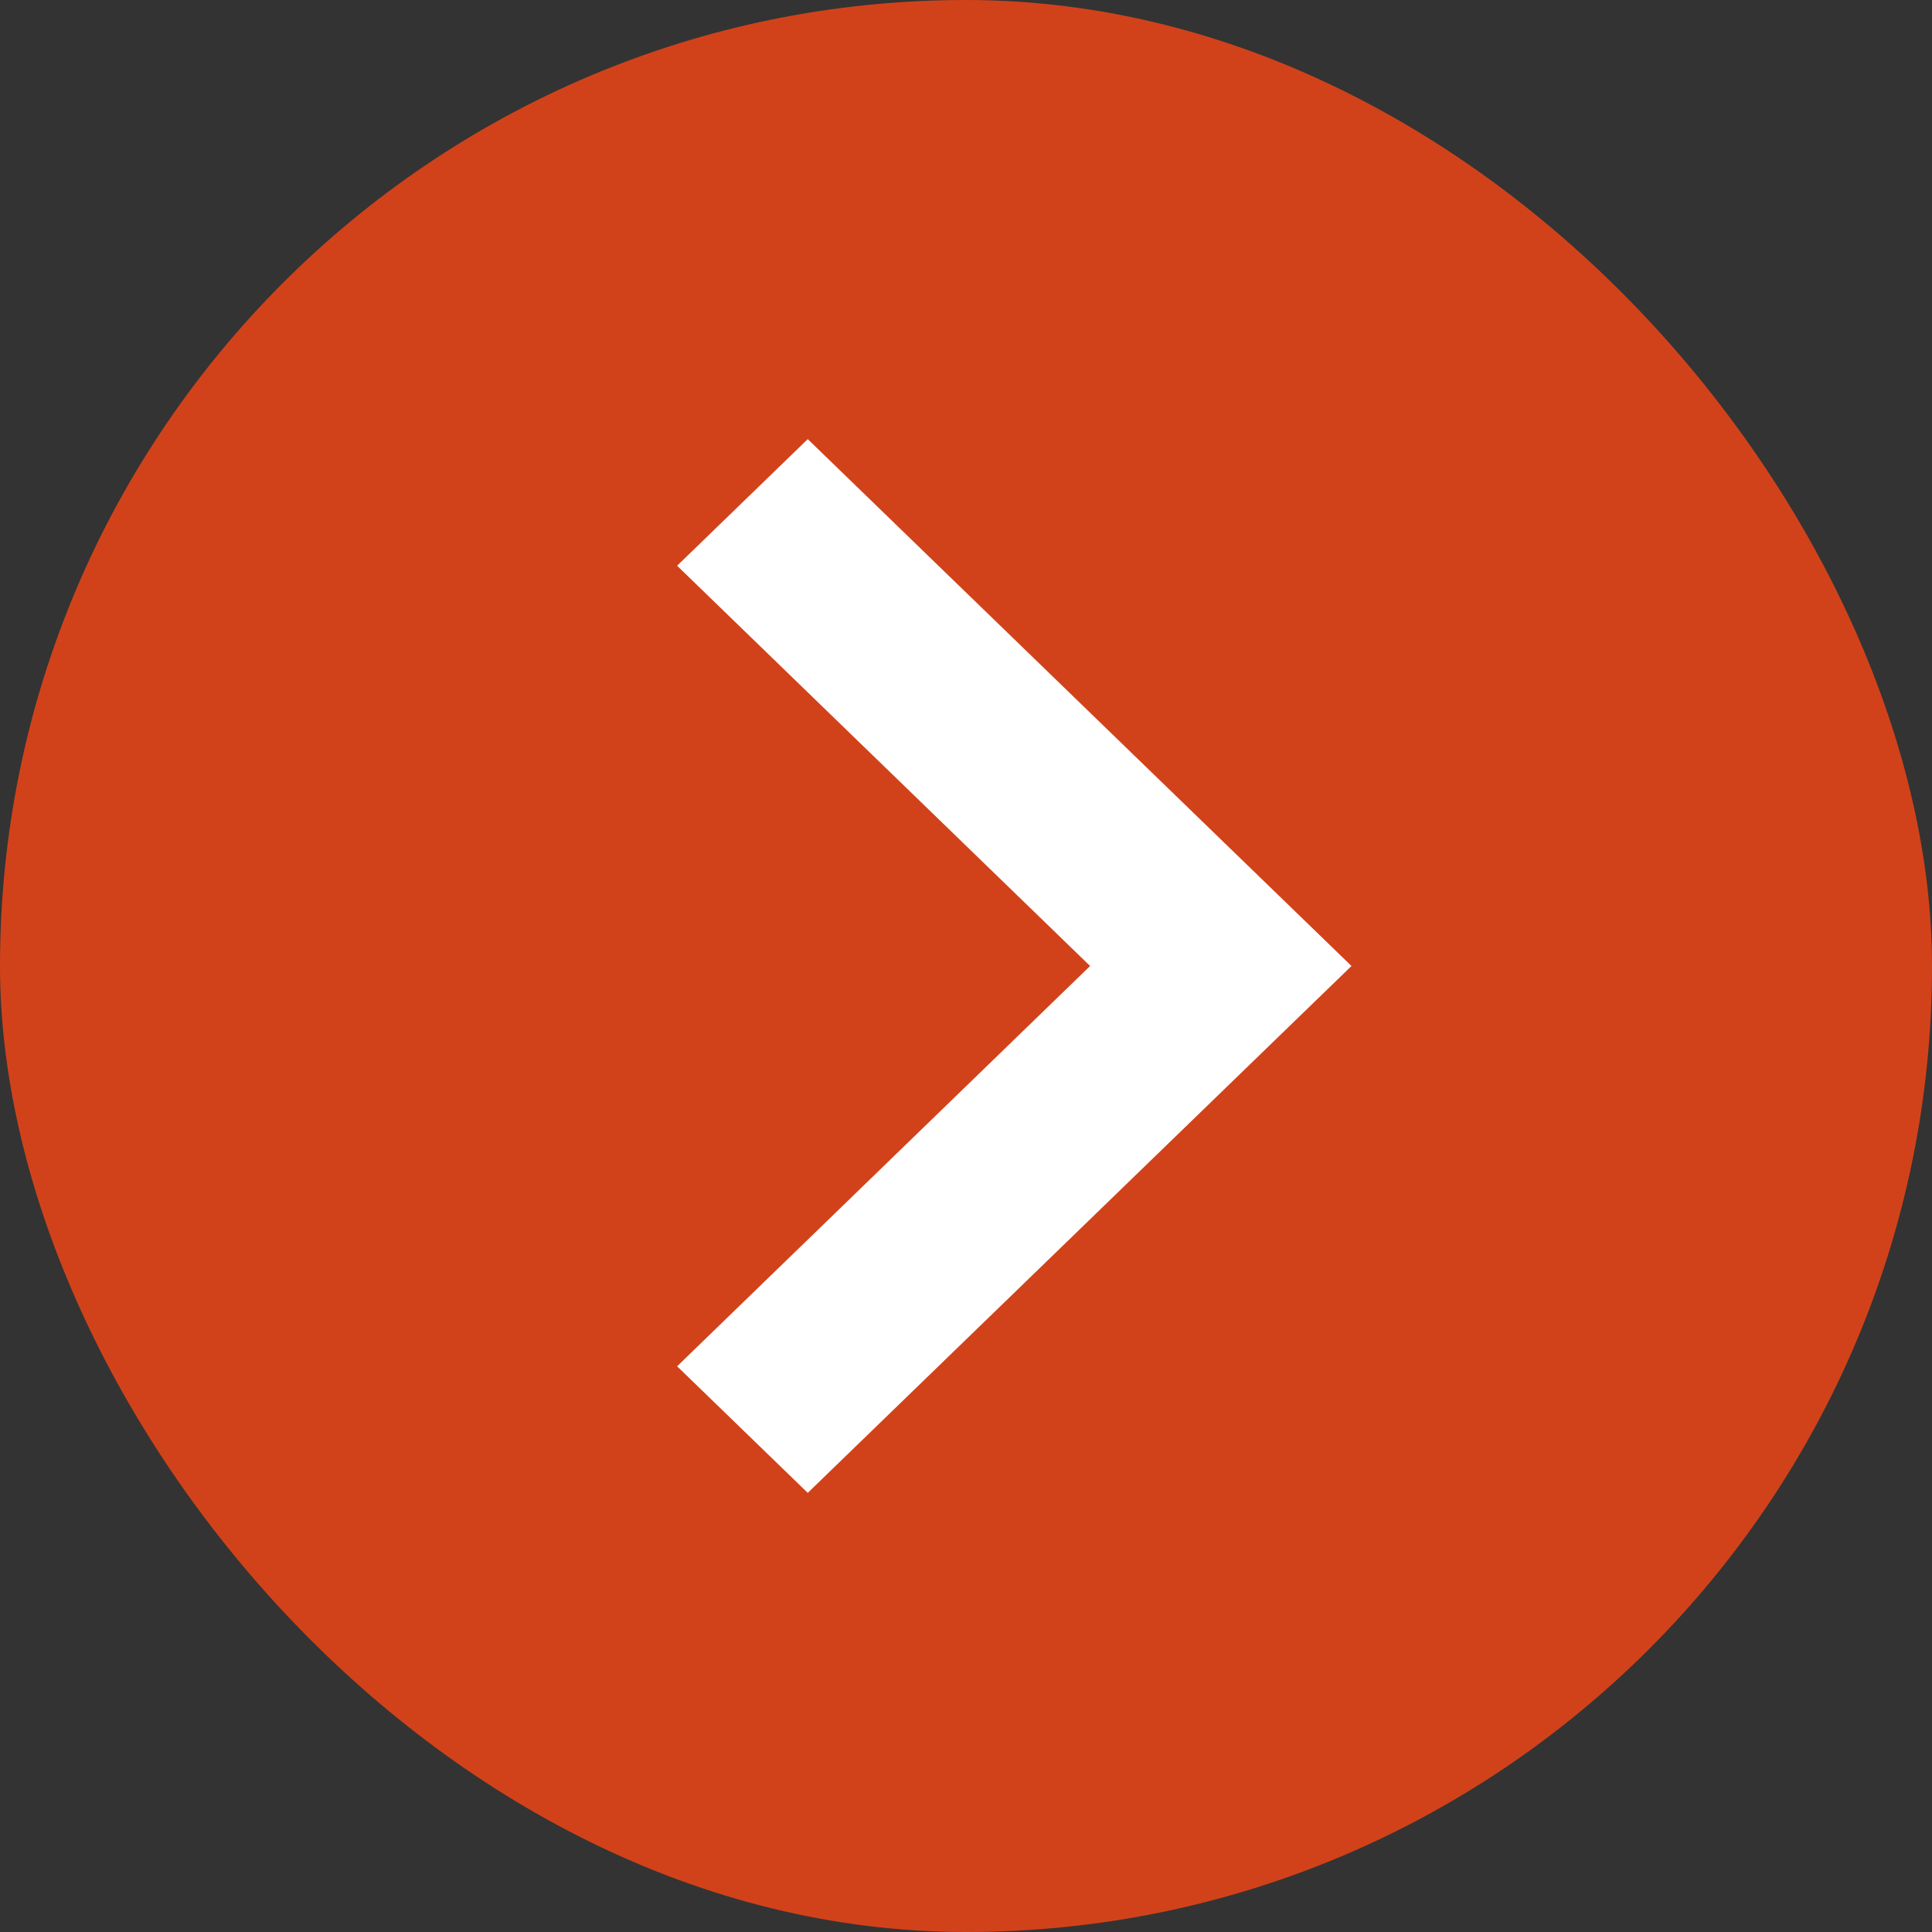
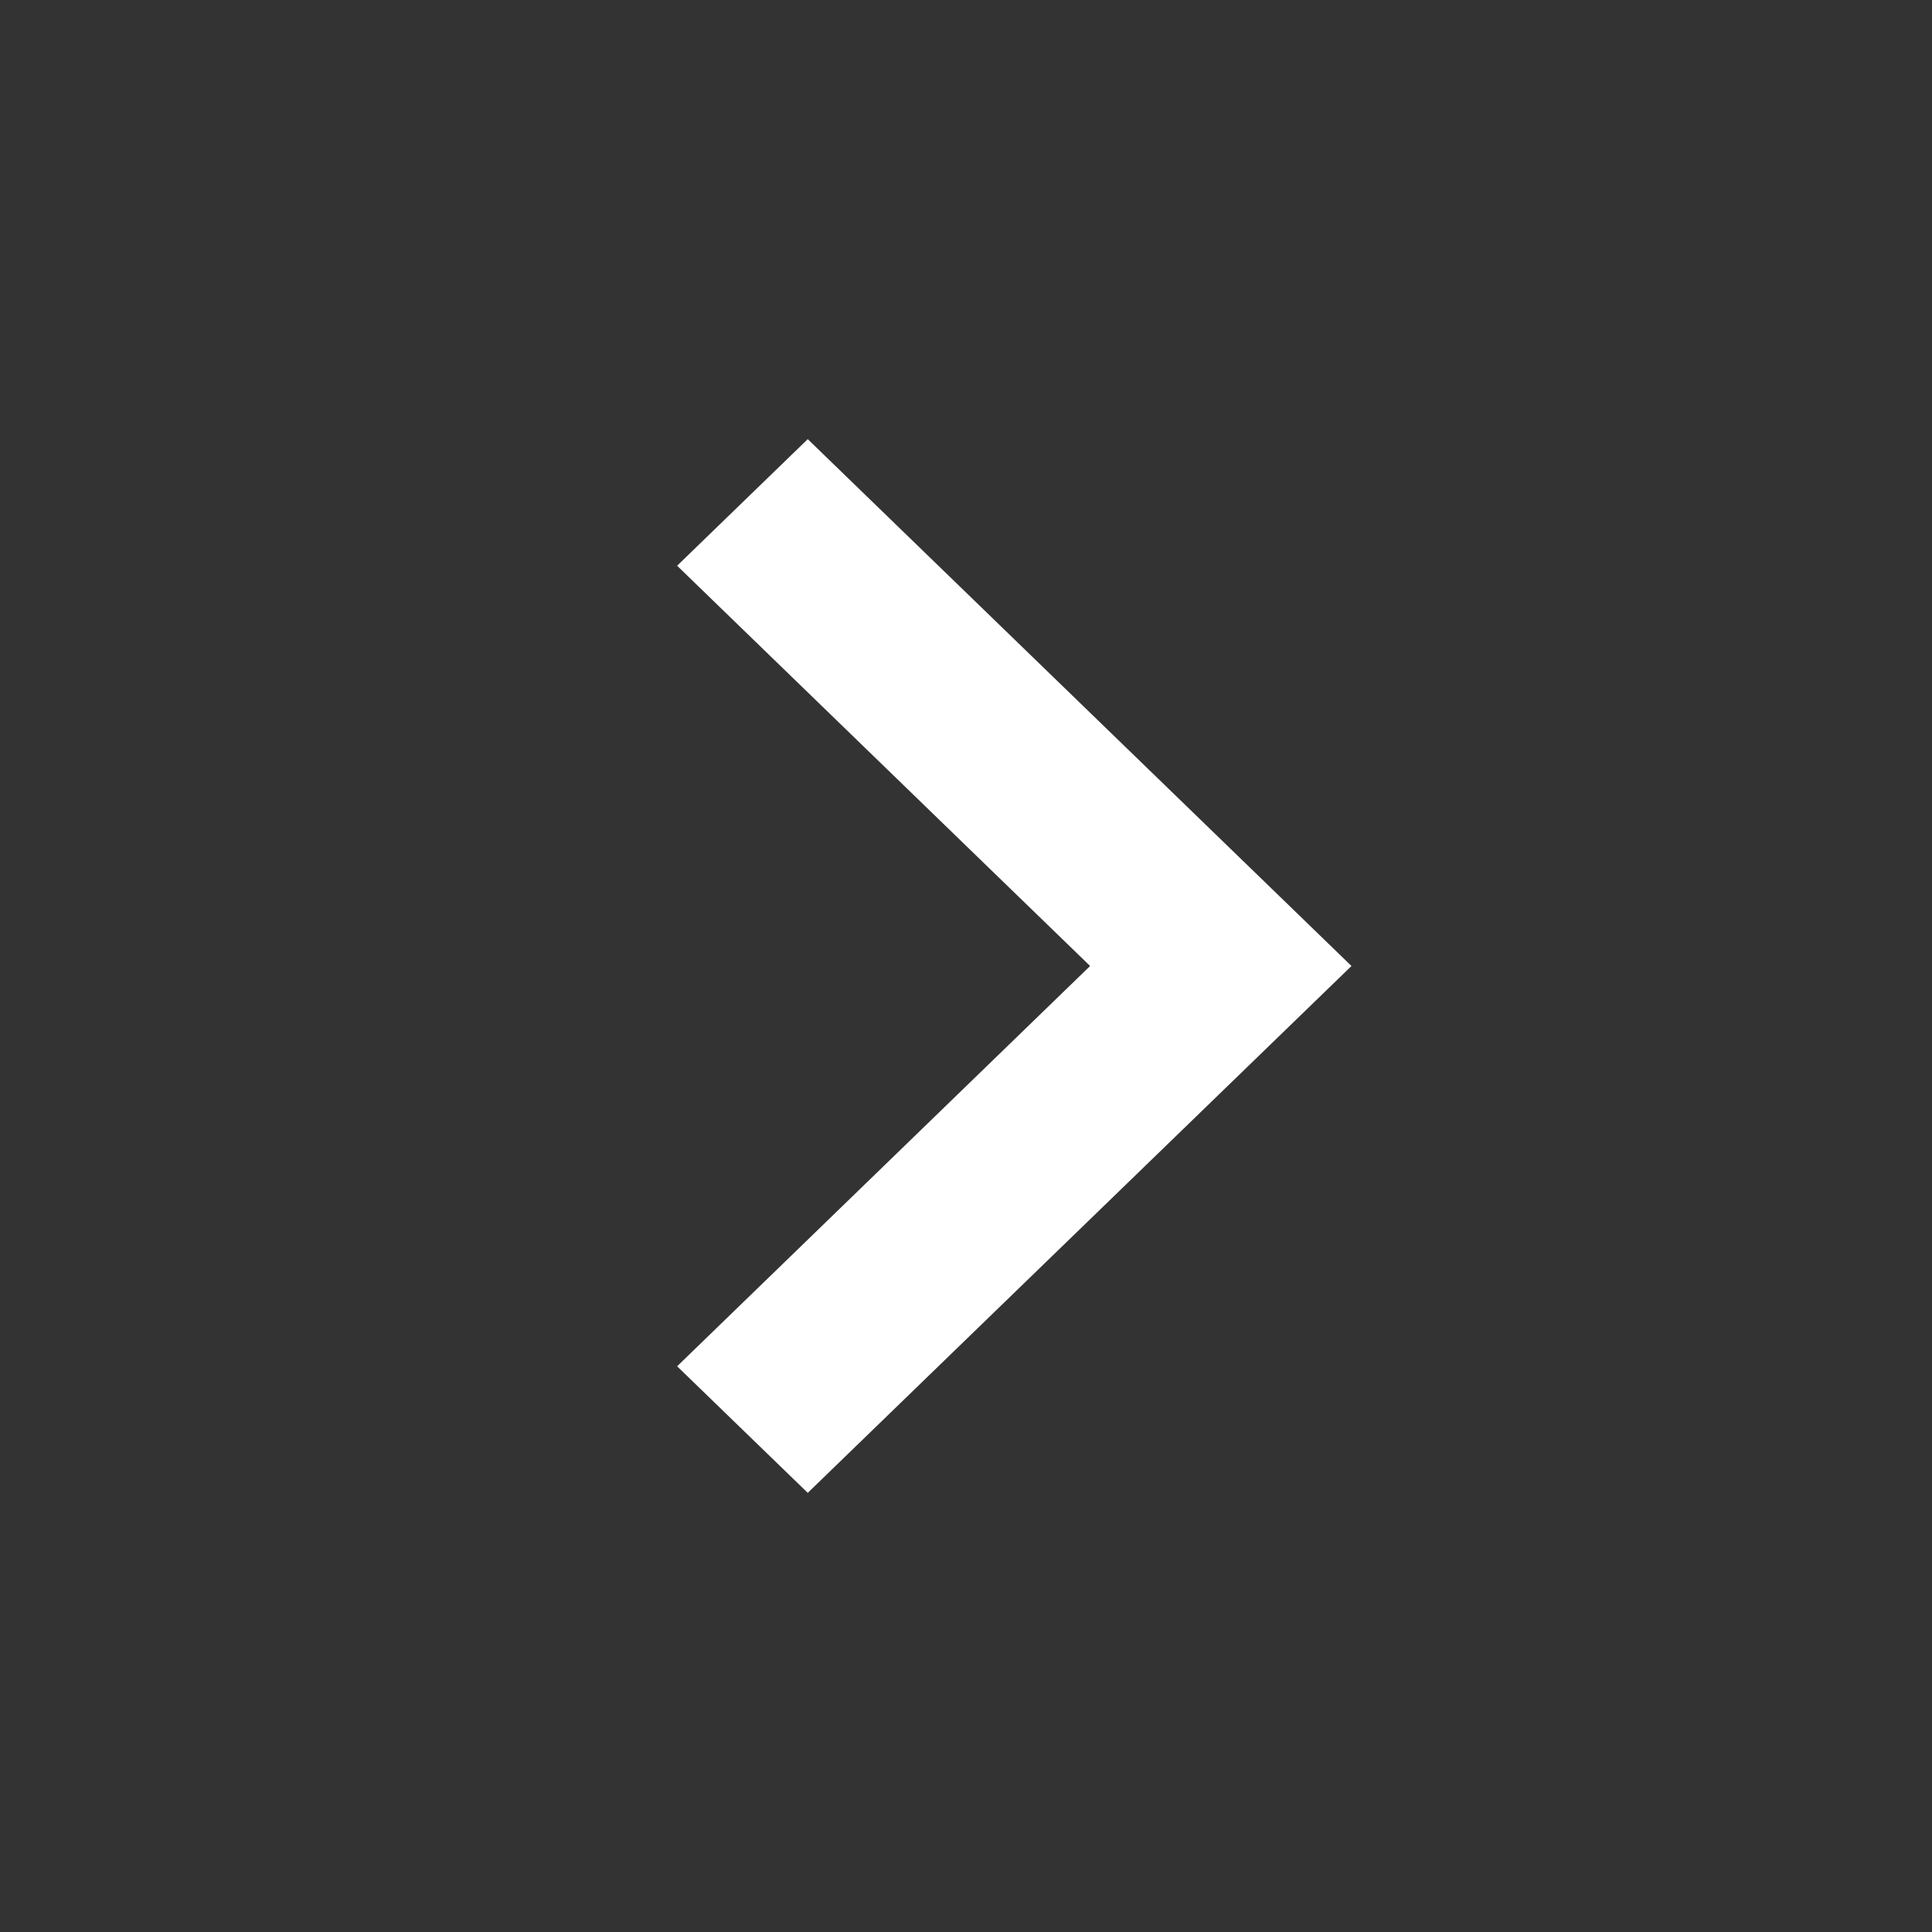
<svg xmlns="http://www.w3.org/2000/svg" width="140" height="140" viewBox="0 0 140 140">
  <rect x="0" y="0" width="140" height="140" fill="#333333" stroke="none" />
  <g id="Group_31113" data-name="Group 31113" transform="translate(-4958 1526)">
-     <rect id="Image_13" data-name="Image 13" width="140" height="140" rx="70" transform="translate(4958 -1526)" fill="#d2421a" />
    <path id="Path_55525" data-name="Path 55525" d="M51.648,38.33,12.607,76.16,3.5,67.336,33.427,38.33,3.5,9.325,12.607.5Z" transform="translate(5003.926 -1494.33)" fill="#fff" stroke="#fff" stroke-width="0.5" />
  </g>
</svg>